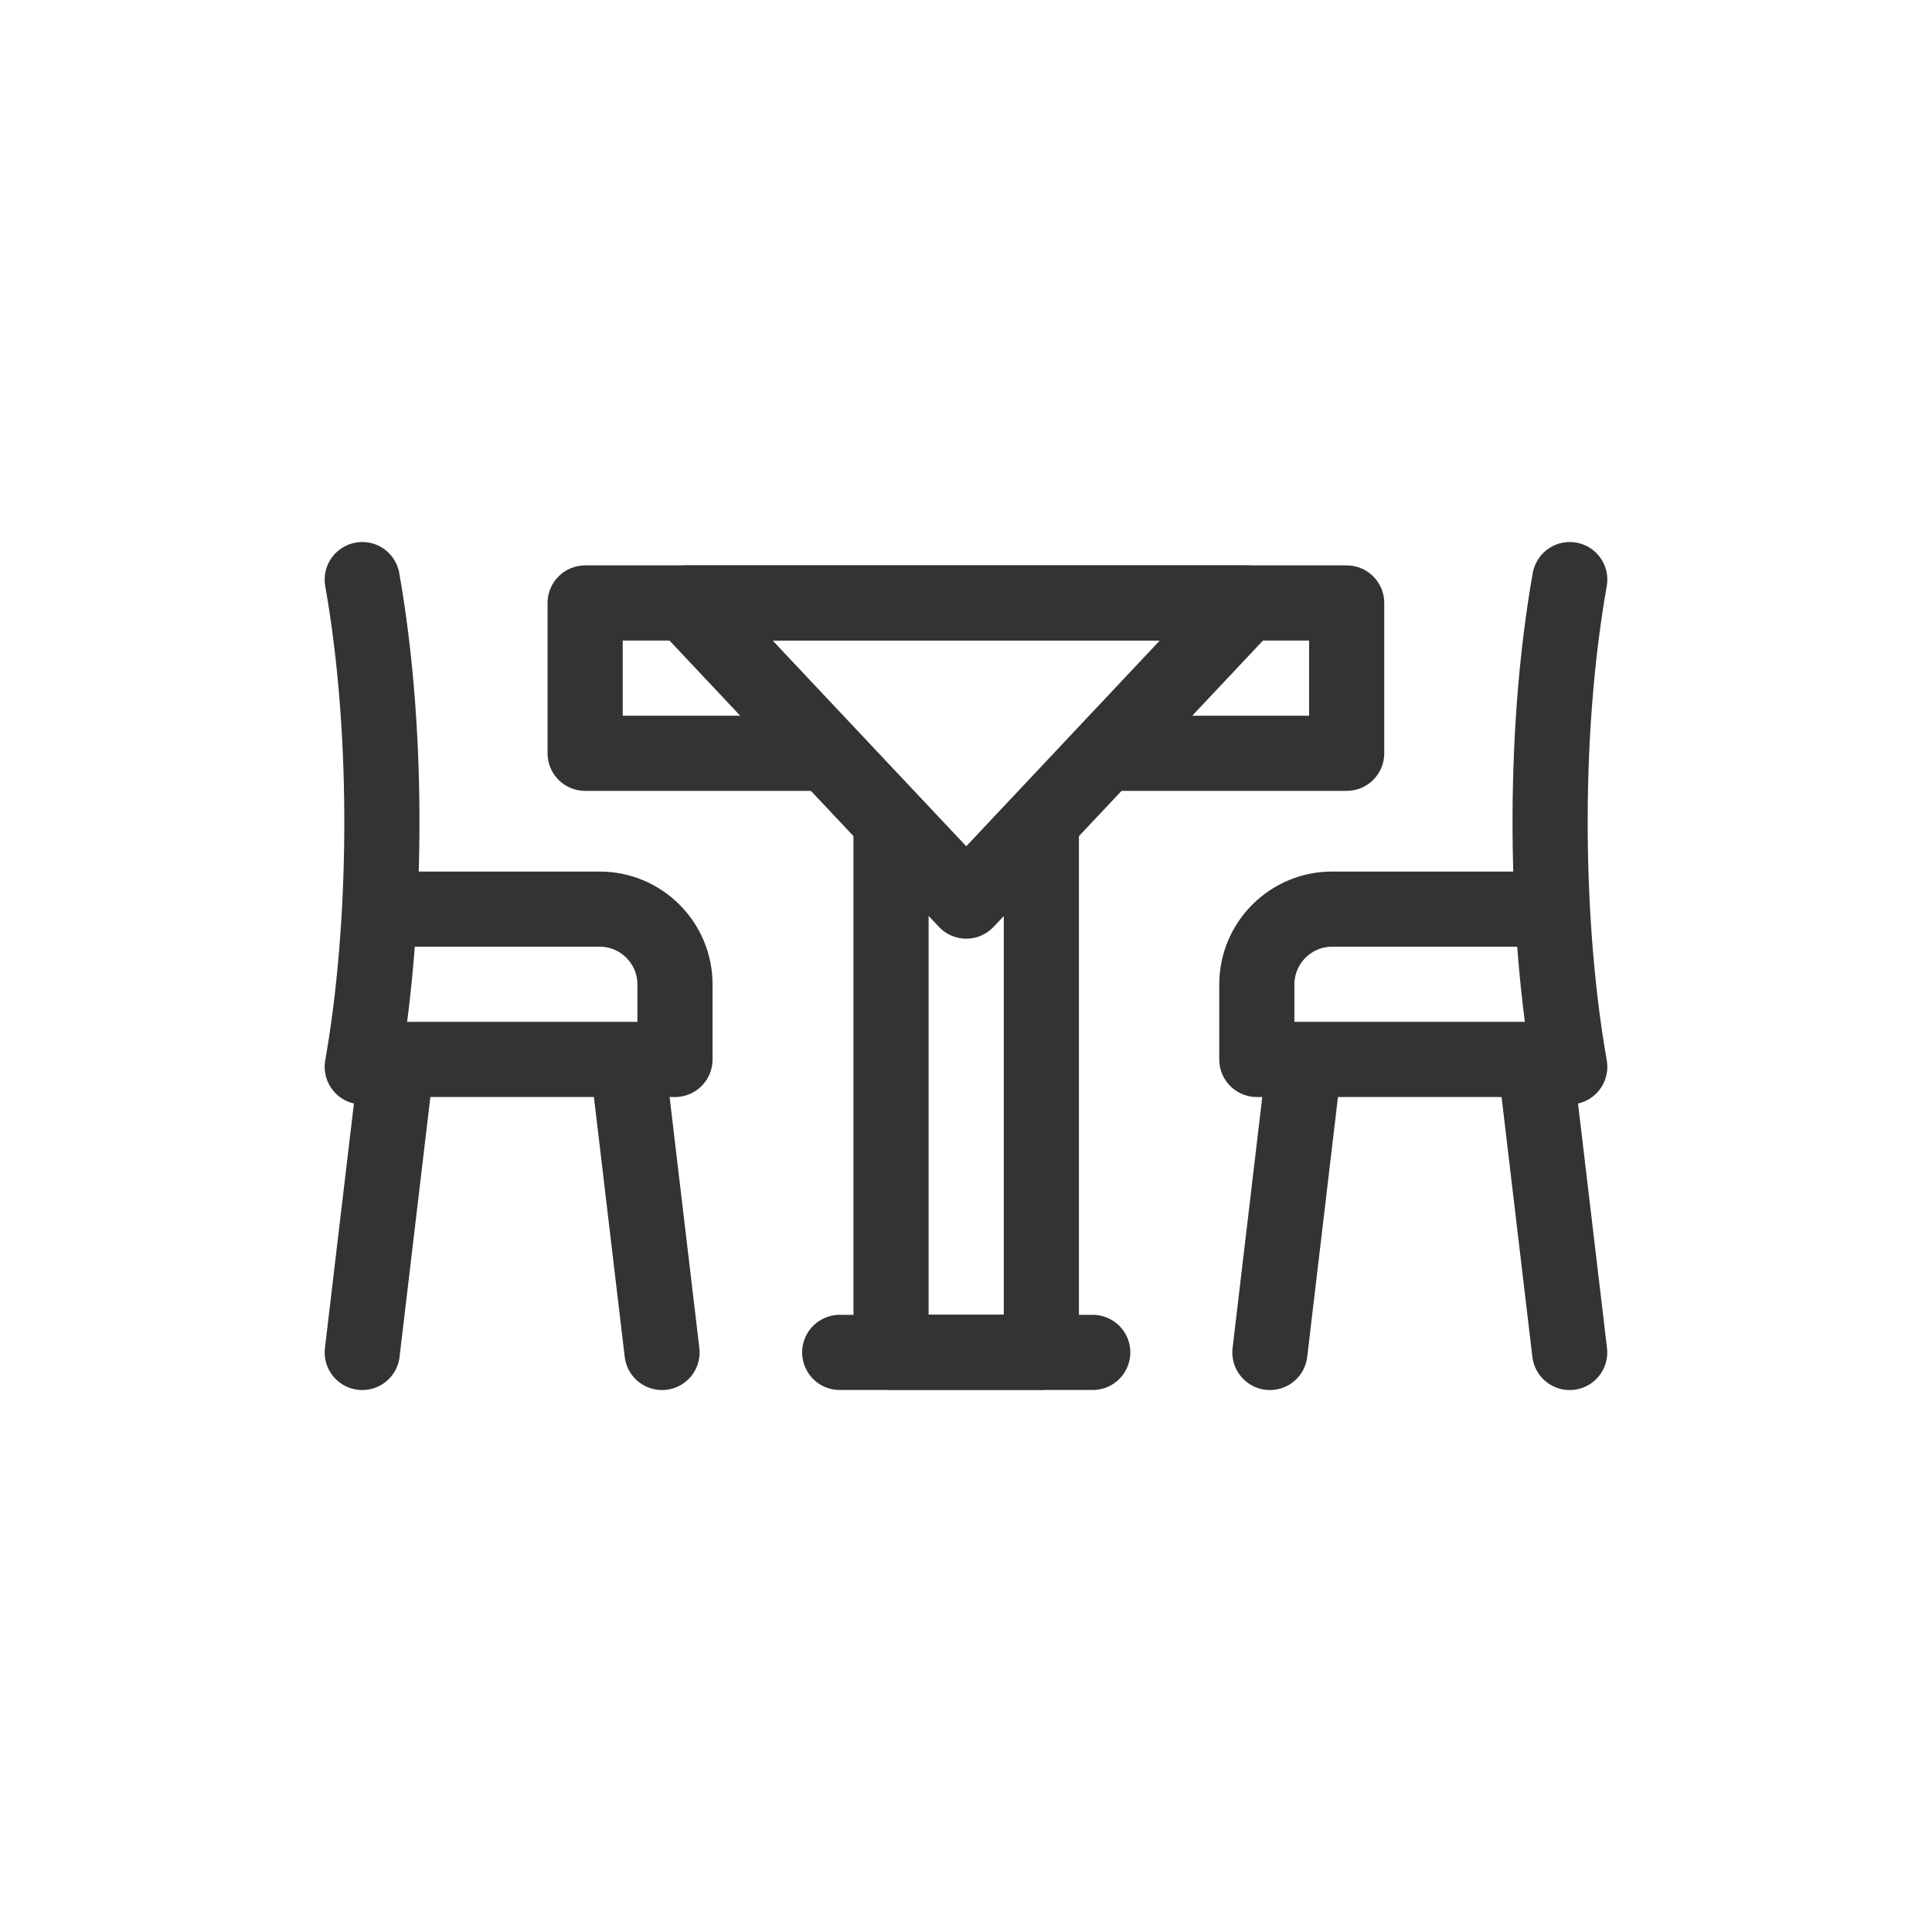
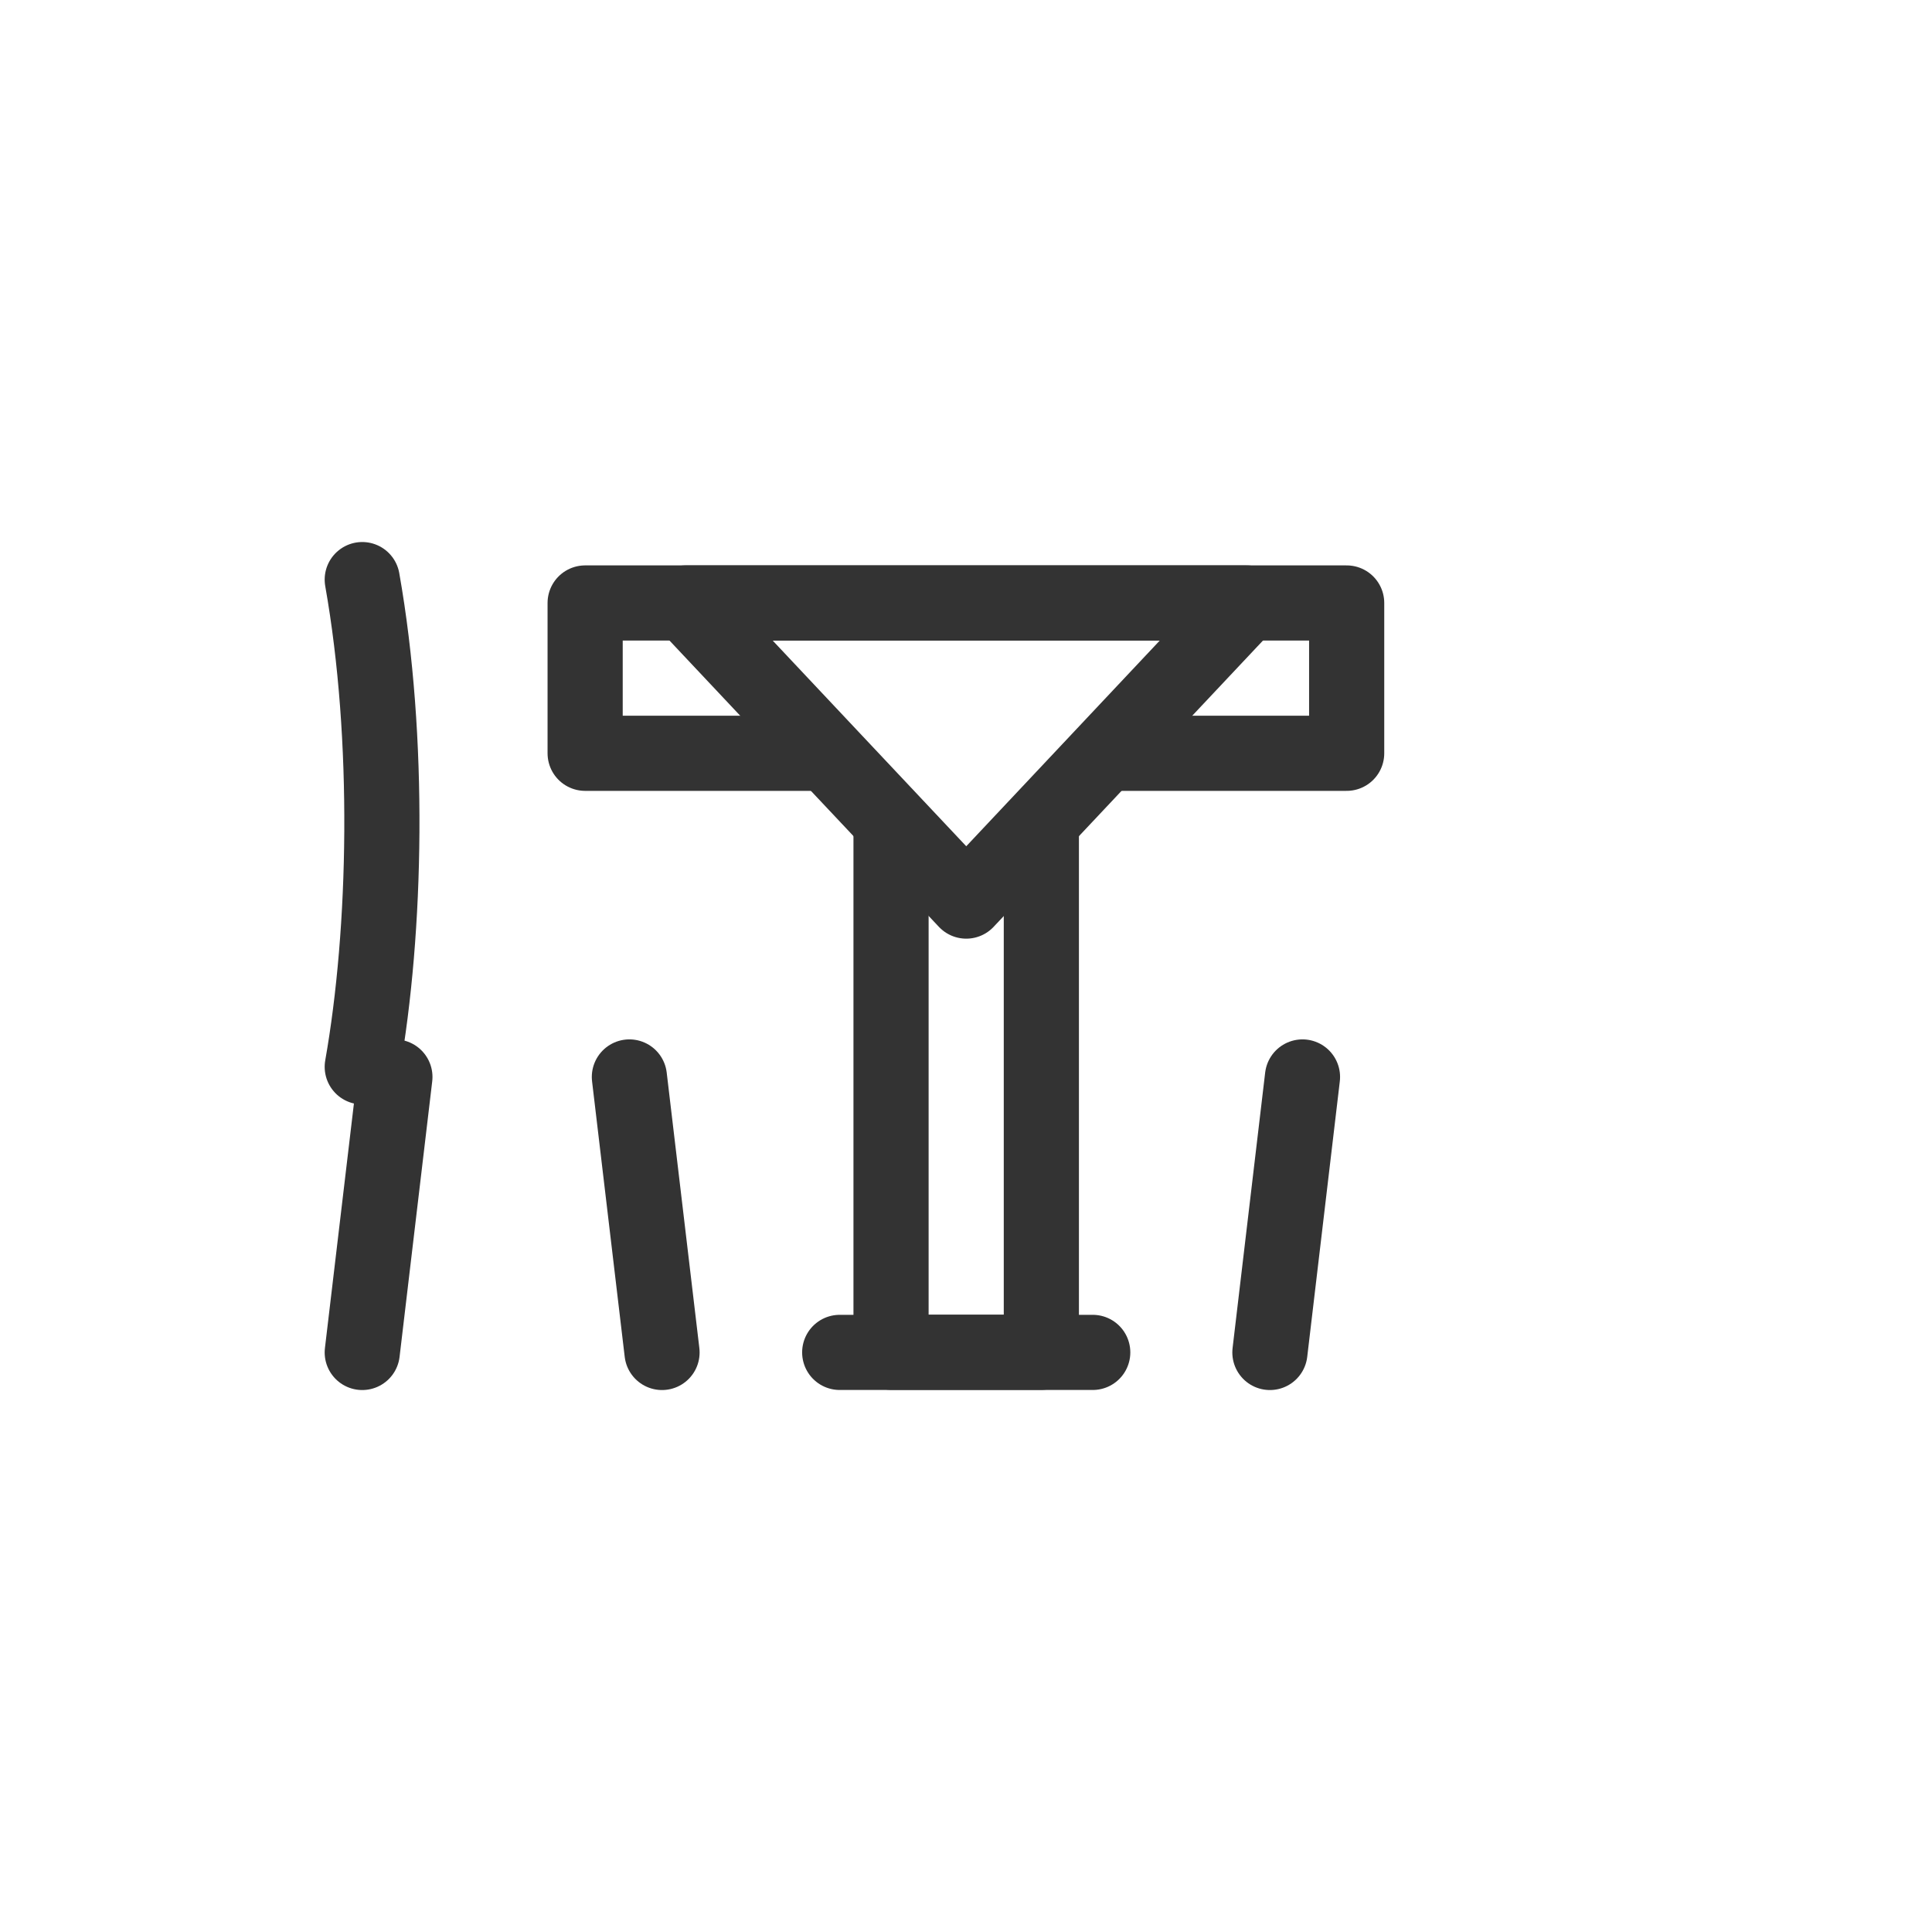
<svg xmlns="http://www.w3.org/2000/svg" width="30" height="30" viewBox="0 0 30 30" fill="none">
  <path d="M17.214 11.697H20.911V9.363H9.086V11.697H12.741" stroke="#333333" stroke-width="1.167" stroke-miterlimit="22.926" stroke-linecap="round" stroke-linejoin="round" />
  <path d="M16.17 12.859V20.998H13.836V12.781" stroke="#333333" stroke-width="1.167" stroke-miterlimit="22.926" stroke-linecap="round" stroke-linejoin="round" />
  <path d="M13.039 21H16.968" stroke="#333333" stroke-width="1.167" stroke-miterlimit="22.926" stroke-linecap="round" stroke-linejoin="round" />
  <path fill-rule="evenodd" clip-rule="evenodd" d="M15.004 13.992L17.181 11.678L19.359 9.363H15.004H10.648L12.826 11.678L15.004 13.992Z" stroke="#333333" stroke-width="1.167" stroke-miterlimit="22.926" stroke-linecap="round" stroke-linejoin="round" />
-   <path d="M23.867 16.723L24.374 21.001" stroke="#333333" stroke-width="1.167" stroke-miterlimit="22.926" stroke-linecap="round" stroke-linejoin="round" />
  <path d="M20.225 16.723L19.719 21.001" stroke="#333333" stroke-width="1.167" stroke-miterlimit="22.926" stroke-linecap="round" stroke-linejoin="round" />
-   <path d="M24.091 14.117H20.683C20.041 14.117 19.516 14.642 19.516 15.284V16.451H24.091" stroke="#333333" stroke-width="1.167" stroke-miterlimit="22.926" stroke-linecap="round" stroke-linejoin="round" />
-   <path d="M24.375 9C23.938 11.468 24 14.446 24.375 16.566" stroke="#333333" stroke-width="1.167" stroke-miterlimit="22.926" stroke-linecap="round" stroke-linejoin="round" />
  <path d="M6.132 16.723L5.625 21.001" stroke="#333333" stroke-width="1.167" stroke-miterlimit="22.926" stroke-linecap="round" stroke-linejoin="round" />
  <path d="M9.773 16.723L10.28 21.001" stroke="#333333" stroke-width="1.167" stroke-miterlimit="22.926" stroke-linecap="round" stroke-linejoin="round" />
-   <path d="M5.906 14.117H9.314C9.956 14.117 10.481 14.642 10.481 15.284V16.451H5.906" stroke="#333333" stroke-width="1.167" stroke-miterlimit="22.926" stroke-linecap="round" stroke-linejoin="round" />
  <path d="M5.625 9C6.062 11.468 6 14.446 5.625 16.566" stroke="#333333" stroke-width="1.167" stroke-miterlimit="22.926" stroke-linecap="round" stroke-linejoin="round" />
</svg>